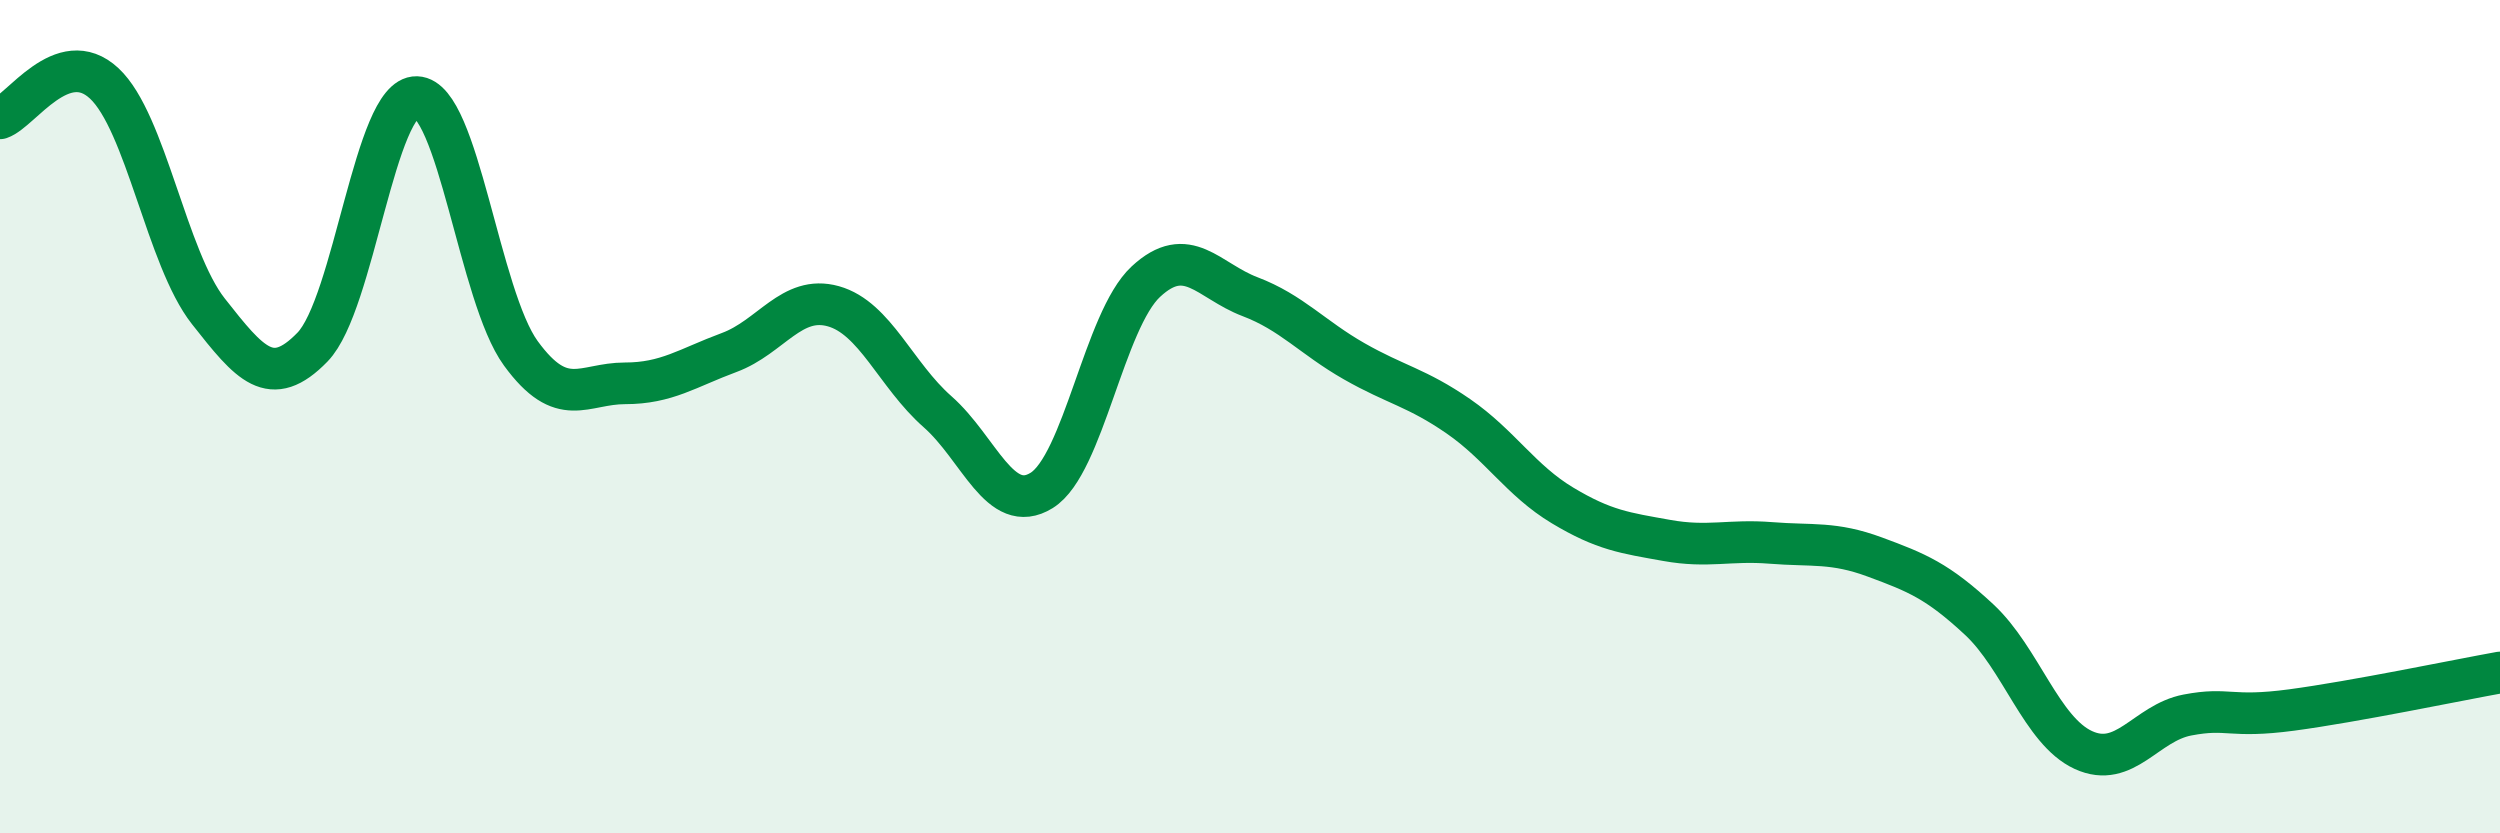
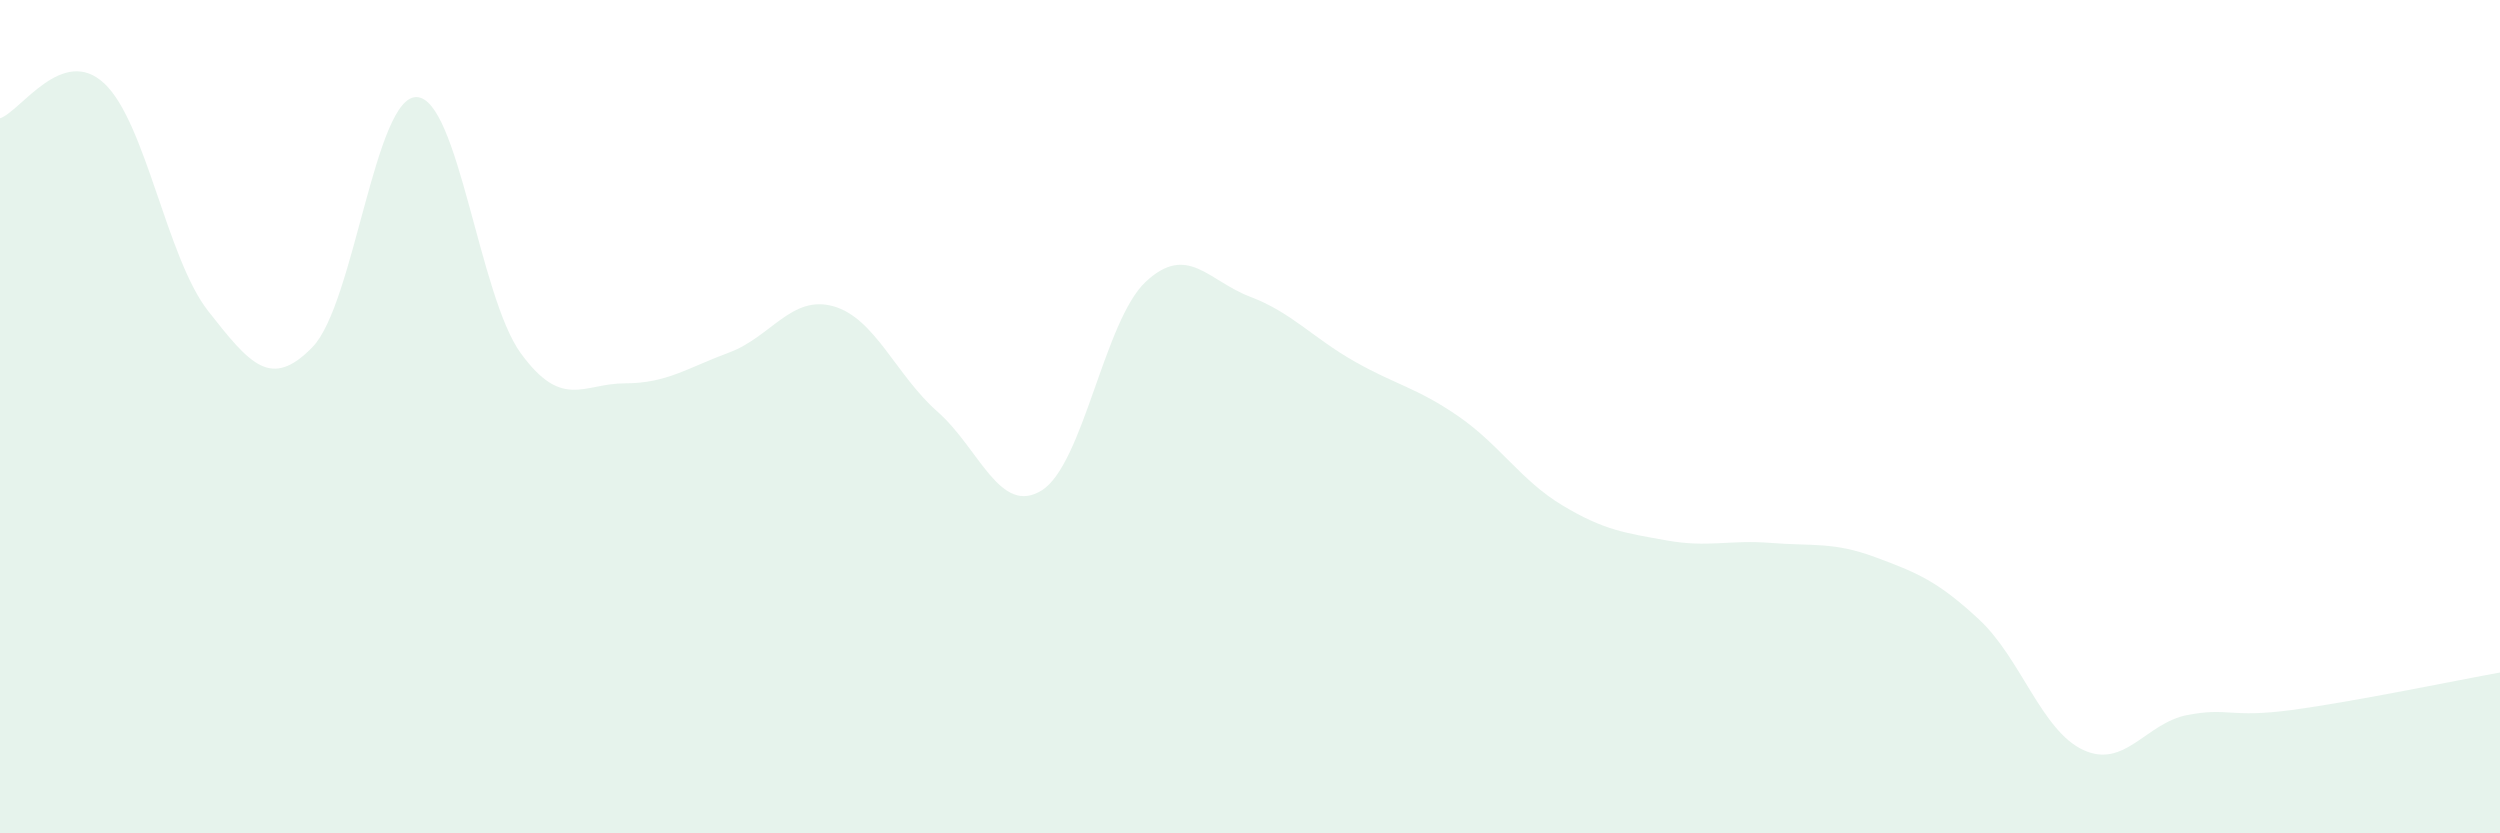
<svg xmlns="http://www.w3.org/2000/svg" width="60" height="20" viewBox="0 0 60 20">
  <path d="M 0,2.84 C 0.5,2.67 1.5,1.07 2.5,2 C 3.5,2.93 4,6.2 5,7.47 C 6,8.74 6.5,9.36 7.5,8.33 C 8.5,7.3 9,2.3 10,2.33 C 11,2.36 11.5,7.11 12.5,8.48 C 13.5,9.85 14,9.2 15,9.2 C 16,9.2 16.5,8.83 17.5,8.46 C 18.5,8.09 19,7.07 20,7.35 C 21,7.63 21.5,9 22.5,9.88 C 23.5,10.76 24,12.39 25,11.77 C 26,11.15 26.5,7.69 27.5,6.76 C 28.5,5.83 29,6.74 30,7.12 C 31,7.5 31.5,8.1 32.5,8.67 C 33.5,9.24 34,9.3 35,9.99 C 36,10.68 36.5,11.53 37.5,12.13 C 38.5,12.73 39,12.79 40,12.97 C 41,13.15 41.5,12.95 42.5,13.03 C 43.5,13.11 44,13 45,13.37 C 46,13.74 46.5,13.94 47.5,14.87 C 48.5,15.8 49,17.54 50,18 C 51,18.46 51.5,17.35 52.5,17.16 C 53.5,16.97 53.5,17.24 55,17.04 C 56.5,16.84 59,16.32 60,16.14L60 20L0 20Z" fill="#008740" opacity="0.1" stroke-linecap="round" stroke-linejoin="round" />
-   <path d="M 0,2.84 C 0.5,2.67 1.5,1.07 2.5,2 C 3.5,2.93 4,6.2 5,7.47 C 6,8.74 6.5,9.36 7.5,8.33 C 8.5,7.3 9,2.3 10,2.33 C 11,2.36 11.5,7.11 12.5,8.48 C 13.5,9.85 14,9.2 15,9.2 C 16,9.2 16.5,8.83 17.5,8.46 C 18.5,8.09 19,7.07 20,7.35 C 21,7.63 21.5,9 22.5,9.88 C 23.5,10.76 24,12.39 25,11.77 C 26,11.15 26.5,7.69 27.5,6.76 C 28.5,5.83 29,6.74 30,7.12 C 31,7.5 31.5,8.1 32.5,8.67 C 33.5,9.24 34,9.3 35,9.99 C 36,10.68 36.5,11.53 37.5,12.13 C 38.5,12.73 39,12.79 40,12.97 C 41,13.15 41.5,12.95 42.5,13.03 C 43.5,13.11 44,13 45,13.37 C 46,13.74 46.5,13.94 47.5,14.87 C 48.5,15.8 49,17.54 50,18 C 51,18.46 51.5,17.35 52.5,17.16 C 53.5,16.97 53.5,17.24 55,17.04 C 56.5,16.84 59,16.32 60,16.14" stroke="#008740" stroke-width="1" fill="none" stroke-linecap="round" stroke-linejoin="round" />
</svg>